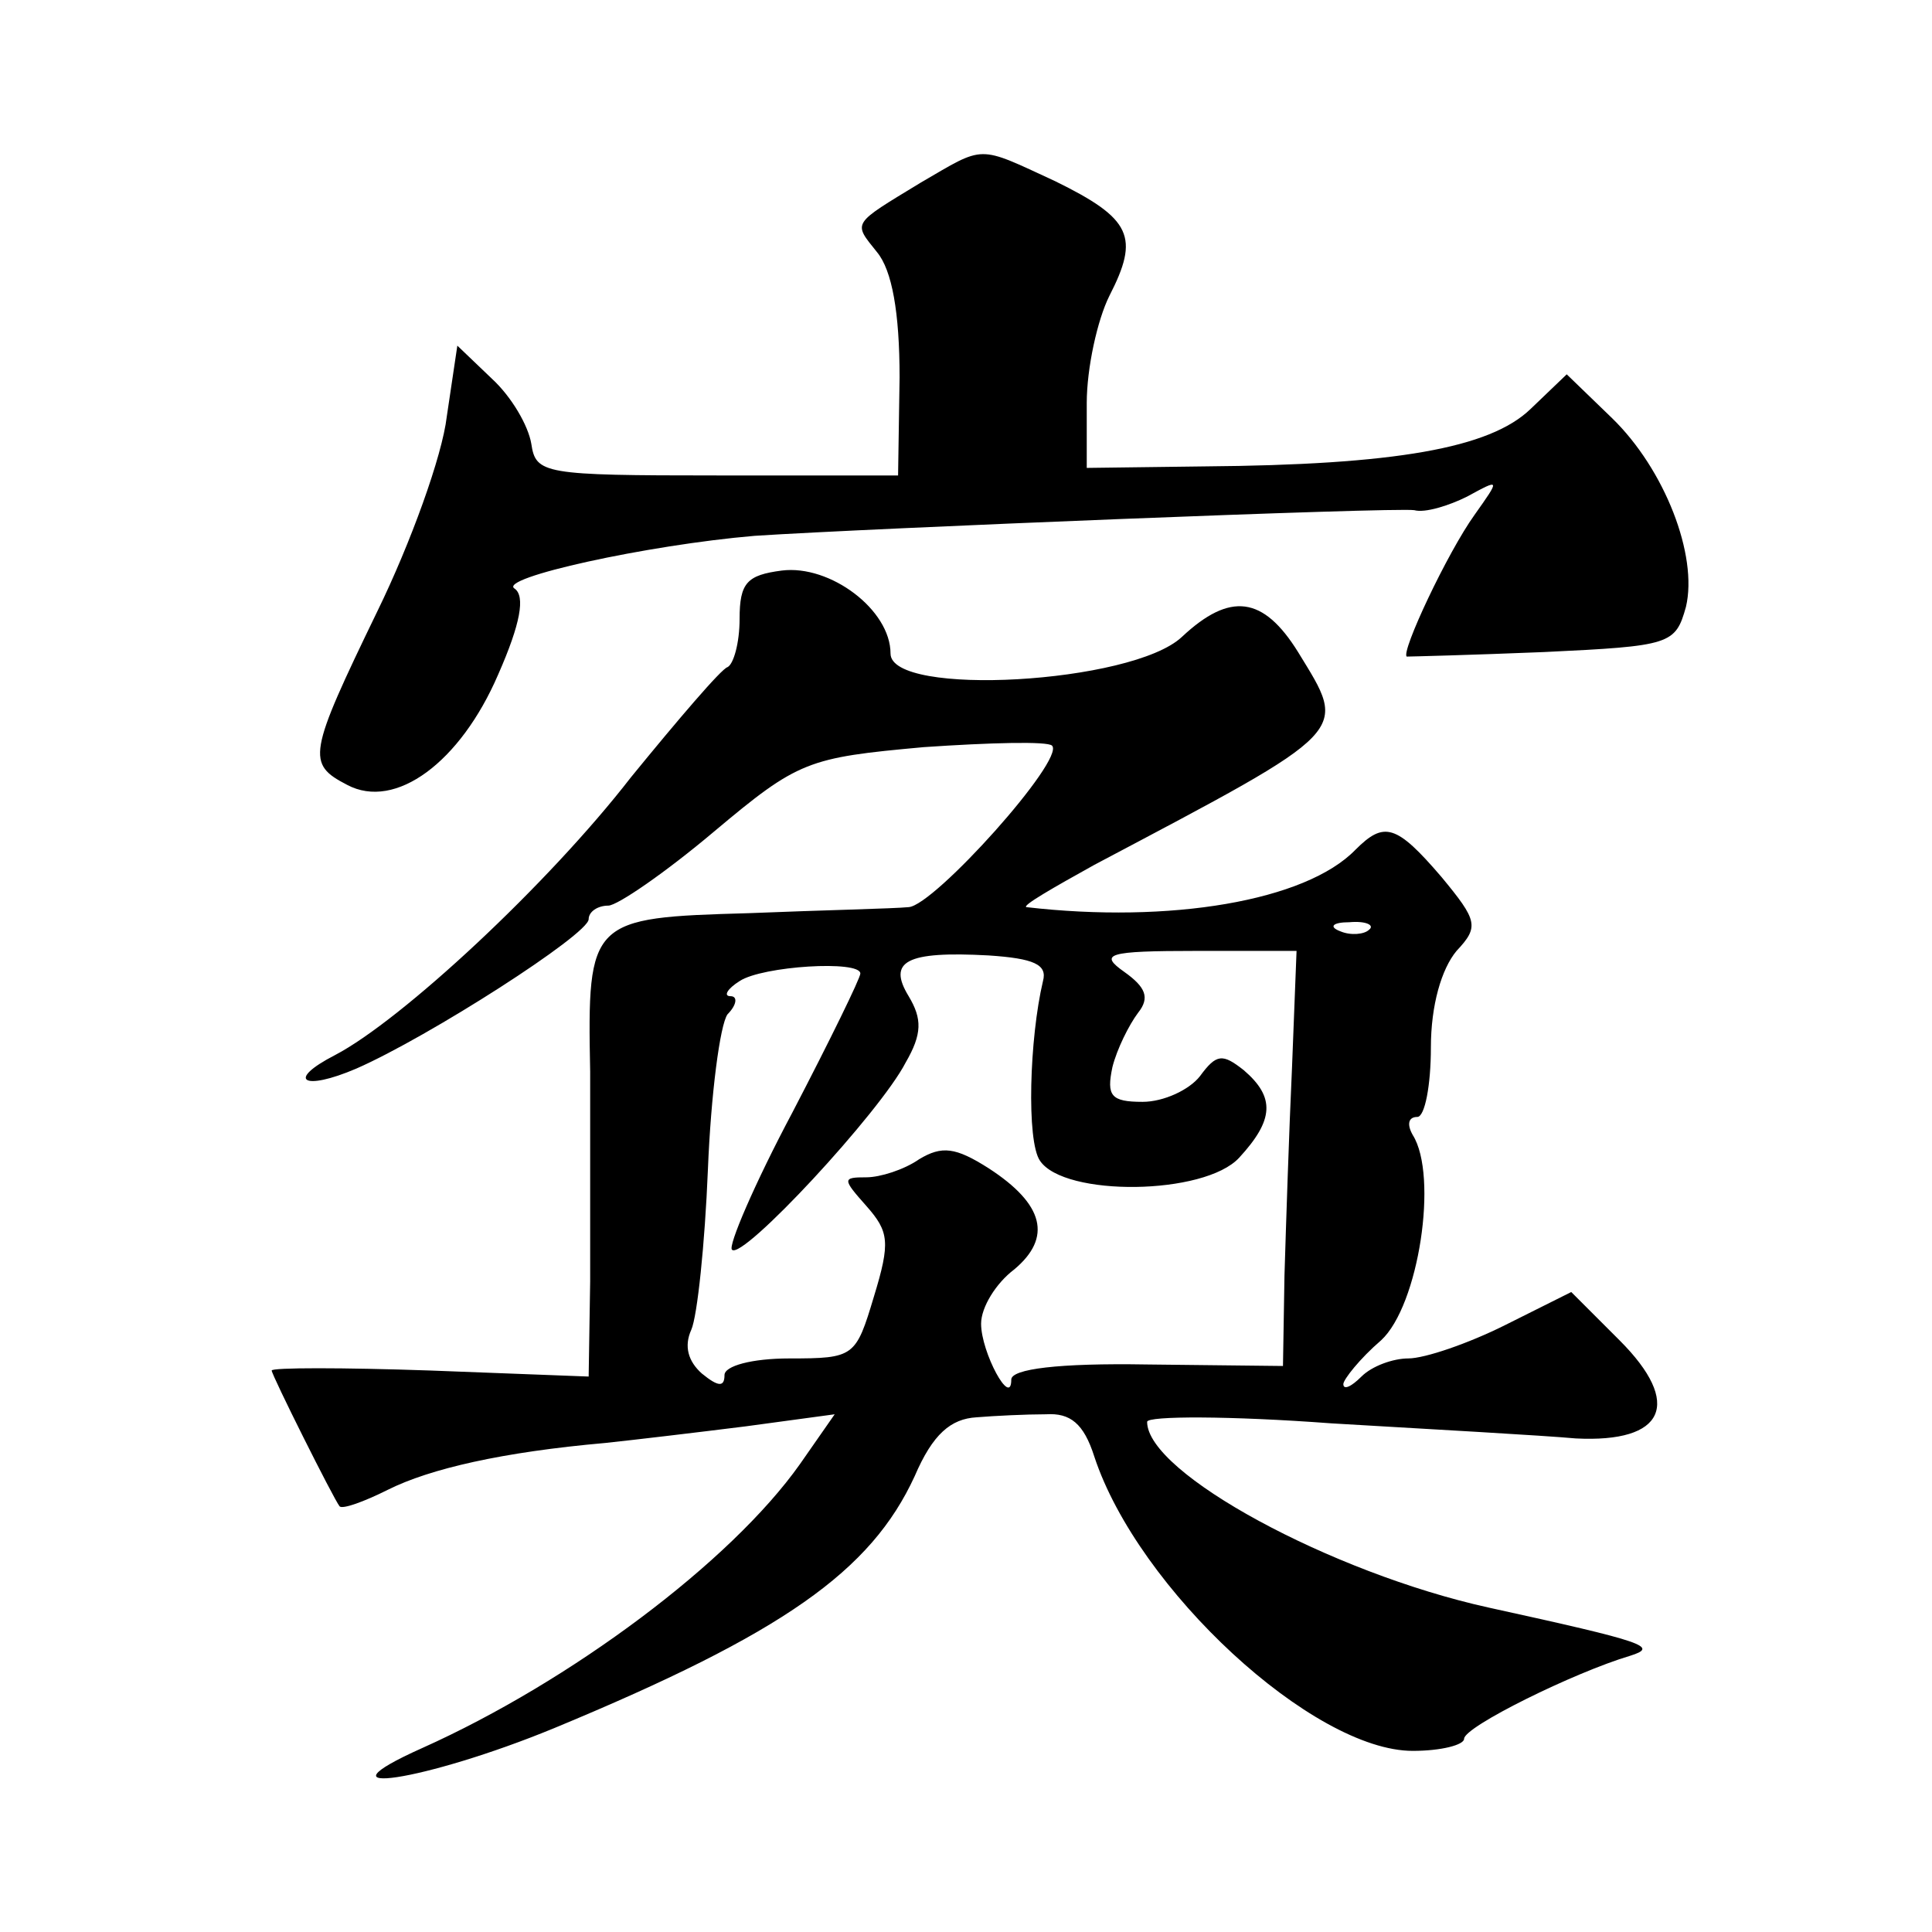
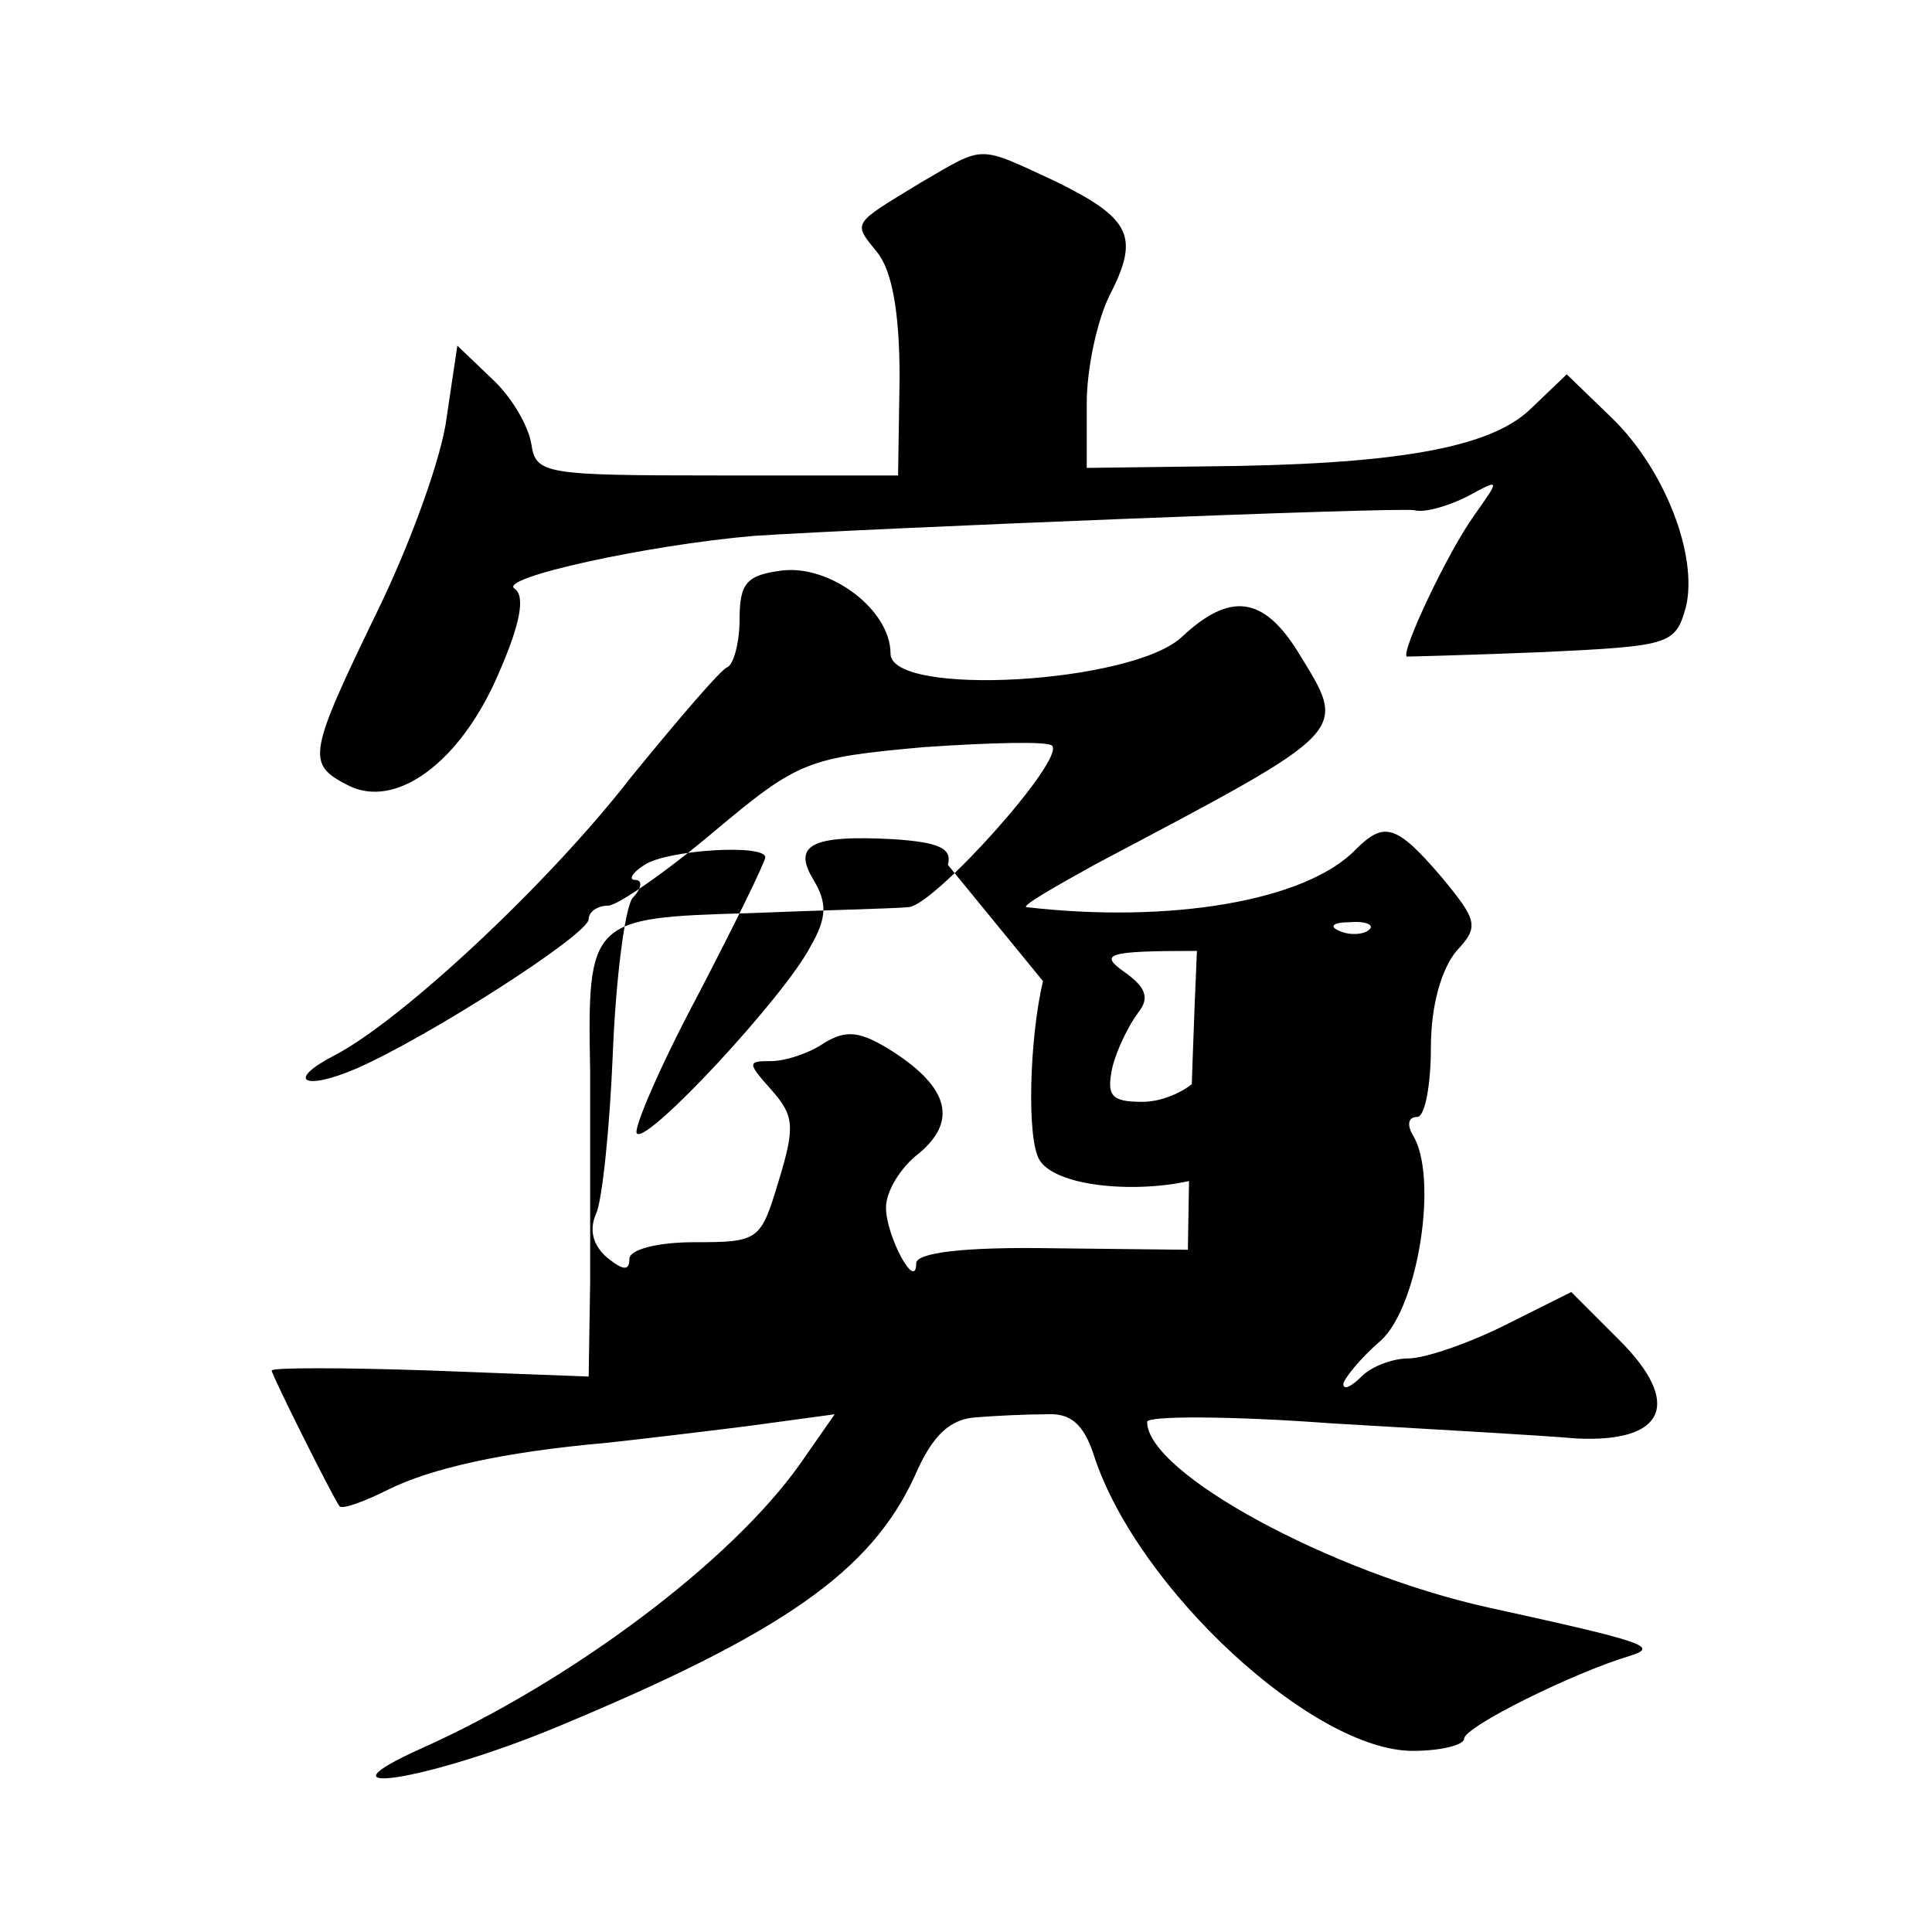
<svg xmlns="http://www.w3.org/2000/svg" version="1.0" width="128pt" height="128pt" viewBox="0 0 128 128" preserveAspectRatio="xMidYMid meet">
  <g transform="translate(0,128) scale(0.1,-0.1)" fill="#0" stroke="none">
-     <path d="M610 1159 c-46 -28 -45 -26 -29 -46 10 -12 15 -40 15 -83 l-1 -65 -120 0 c-115 0 -120 1 -123 21 -2 12 -13 31 -26 43 l-23 22 -7 -47 c-3 -26 -24 -84 -46 -129 -46 -95 -47 -101 -20 -115 32 -17 75 15 100 73 15 34 18 52 11 57 -12 7 88 29 159 35 76 5 424 19 437 17 7 -2 23 3 35 9 22 12 22 12 5 -12 -18 -25 -49 -91 -45 -94 2 0 42 1 91 3 84 4 87 5 94 30 8 34 -14 91 -49 125 l-30 29 -24 -23 c-27 -26 -90 -37 -216 -38 l-78 -1 0 43 c0 23 7 55 15 71 20 39 15 51 -36 76 -52 24 -46 24 -89 -1z M518 902 c-23 -3 -28 -8 -28 -32 0 -16 -4 -30 -8 -32 -4 -1 -33 -35 -64 -73 -55 -71 -152 -161 -196 -184 -33 -17 -21 -24 14 -9 48 21 154 89 154 99 0 5 6 9 13 9 6 0 38 22 70 49 56 47 62 49 139 56 44 3 82 4 85 1 9 -9 -78 -106 -95 -107 -10 -1 -57 -2 -106 -4 -105 -3 -107 -4 -105 -105 0 -41 0 -104 0 -139 l-1 -63 -105 4 c-58 2 -105 2 -105 0 0 -3 41 -85 45 -90 2 -2 16 3 32 11 28 14 76 25 144 31 19 2 61 7 93 11 l59 8 -23 -33 c-46 -65 -152 -144 -250 -188 -76 -34 2 -22 87 13 152 63 210 104 239 167 12 28 24 38 41 39 12 1 33 2 46 2 16 1 25 -6 32 -28 29 -88 145 -195 211 -195 19 0 34 4 34 8 0 8 73 44 110 55 19 6 11 9 -94 32 -104 23 -226 89 -226 123 0 4 55 4 122 -1 68 -4 140 -8 162 -10 59 -3 71 23 29 65 l-32 32 -44 -22 c-24 -12 -53 -22 -64 -22 -10 0 -24 -5 -31 -12 -7 -7 -12 -9 -12 -5 0 3 11 17 25 29 25 23 38 109 21 136 -4 7 -3 12 3 12 5 0 9 21 9 46 0 28 7 52 17 64 15 16 14 20 -10 49 -30 35 -38 37 -57 18 -33 -34 -123 -49 -218 -38 -3 1 18 13 45 28 172 91 168 87 135 141 -23 37 -45 40 -77 10 -33 -31 -193 -40 -193 -11 0 29 -40 59 -72 55z m389 -238 c-3 -3 -12 -4 -19 -1 -8 3 -5 6 6 6 11 1 17 -2 13 -5z m-216 -34 c-9 -38 -11 -106 -2 -119 16 -24 109 -23 132 2 23 25 24 40 3 58 -14 11 -18 11 -29 -4 -7 -9 -24 -17 -38 -17 -21 0 -24 4 -20 23 3 12 11 28 17 36 8 10 5 17 -9 27 -17 12 -12 14 48 14 l66 0 -3 -77 c-2 -43 -4 -105 -5 -138 l-1 -60 -90 1 c-59 1 -90 -3 -90 -10 0 -19 -20 18 -20 37 0 11 10 27 22 36 25 21 20 43 -17 67 -22 14 -31 15 -46 6 -10 -7 -26 -12 -35 -12 -16 0 -16 -1 0 -19 15 -17 16 -24 5 -60 -12 -40 -13 -41 -56 -41 -25 0 -43 -5 -43 -11 0 -8 -4 -8 -15 1 -9 8 -12 18 -7 29 4 9 9 57 11 106 2 50 8 96 13 103 6 6 7 12 2 12 -5 0 -2 5 6 10 15 10 80 14 80 5 0 -3 -20 -44 -45 -92 -25 -47 -43 -89 -40 -91 7 -7 98 91 115 124 11 19 11 29 2 44 -14 23 -2 30 53 27 30 -2 39 -6 36 -17z" />
+     <path d="M610 1159 c-46 -28 -45 -26 -29 -46 10 -12 15 -40 15 -83 l-1 -65 -120 0 c-115 0 -120 1 -123 21 -2 12 -13 31 -26 43 l-23 22 -7 -47 c-3 -26 -24 -84 -46 -129 -46 -95 -47 -101 -20 -115 32 -17 75 15 100 73 15 34 18 52 11 57 -12 7 88 29 159 35 76 5 424 19 437 17 7 -2 23 3 35 9 22 12 22 12 5 -12 -18 -25 -49 -91 -45 -94 2 0 42 1 91 3 84 4 87 5 94 30 8 34 -14 91 -49 125 l-30 29 -24 -23 c-27 -26 -90 -37 -216 -38 l-78 -1 0 43 c0 23 7 55 15 71 20 39 15 51 -36 76 -52 24 -46 24 -89 -1z M518 902 c-23 -3 -28 -8 -28 -32 0 -16 -4 -30 -8 -32 -4 -1 -33 -35 -64 -73 -55 -71 -152 -161 -196 -184 -33 -17 -21 -24 14 -9 48 21 154 89 154 99 0 5 6 9 13 9 6 0 38 22 70 49 56 47 62 49 139 56 44 3 82 4 85 1 9 -9 -78 -106 -95 -107 -10 -1 -57 -2 -106 -4 -105 -3 -107 -4 -105 -105 0 -41 0 -104 0 -139 l-1 -63 -105 4 c-58 2 -105 2 -105 0 0 -3 41 -85 45 -90 2 -2 16 3 32 11 28 14 76 25 144 31 19 2 61 7 93 11 l59 8 -23 -33 c-46 -65 -152 -144 -250 -188 -76 -34 2 -22 87 13 152 63 210 104 239 167 12 28 24 38 41 39 12 1 33 2 46 2 16 1 25 -6 32 -28 29 -88 145 -195 211 -195 19 0 34 4 34 8 0 8 73 44 110 55 19 6 11 9 -94 32 -104 23 -226 89 -226 123 0 4 55 4 122 -1 68 -4 140 -8 162 -10 59 -3 71 23 29 65 l-32 32 -44 -22 c-24 -12 -53 -22 -64 -22 -10 0 -24 -5 -31 -12 -7 -7 -12 -9 -12 -5 0 3 11 17 25 29 25 23 38 109 21 136 -4 7 -3 12 3 12 5 0 9 21 9 46 0 28 7 52 17 64 15 16 14 20 -10 49 -30 35 -38 37 -57 18 -33 -34 -123 -49 -218 -38 -3 1 18 13 45 28 172 91 168 87 135 141 -23 37 -45 40 -77 10 -33 -31 -193 -40 -193 -11 0 29 -40 59 -72 55z m389 -238 c-3 -3 -12 -4 -19 -1 -8 3 -5 6 6 6 11 1 17 -2 13 -5z m-216 -34 c-9 -38 -11 -106 -2 -119 16 -24 109 -23 132 2 23 25 24 40 3 58 -14 11 -18 11 -29 -4 -7 -9 -24 -17 -38 -17 -21 0 -24 4 -20 23 3 12 11 28 17 36 8 10 5 17 -9 27 -17 12 -12 14 48 14 c-2 -43 -4 -105 -5 -138 l-1 -60 -90 1 c-59 1 -90 -3 -90 -10 0 -19 -20 18 -20 37 0 11 10 27 22 36 25 21 20 43 -17 67 -22 14 -31 15 -46 6 -10 -7 -26 -12 -35 -12 -16 0 -16 -1 0 -19 15 -17 16 -24 5 -60 -12 -40 -13 -41 -56 -41 -25 0 -43 -5 -43 -11 0 -8 -4 -8 -15 1 -9 8 -12 18 -7 29 4 9 9 57 11 106 2 50 8 96 13 103 6 6 7 12 2 12 -5 0 -2 5 6 10 15 10 80 14 80 5 0 -3 -20 -44 -45 -92 -25 -47 -43 -89 -40 -91 7 -7 98 91 115 124 11 19 11 29 2 44 -14 23 -2 30 53 27 30 -2 39 -6 36 -17z" />
  </g>
</svg>